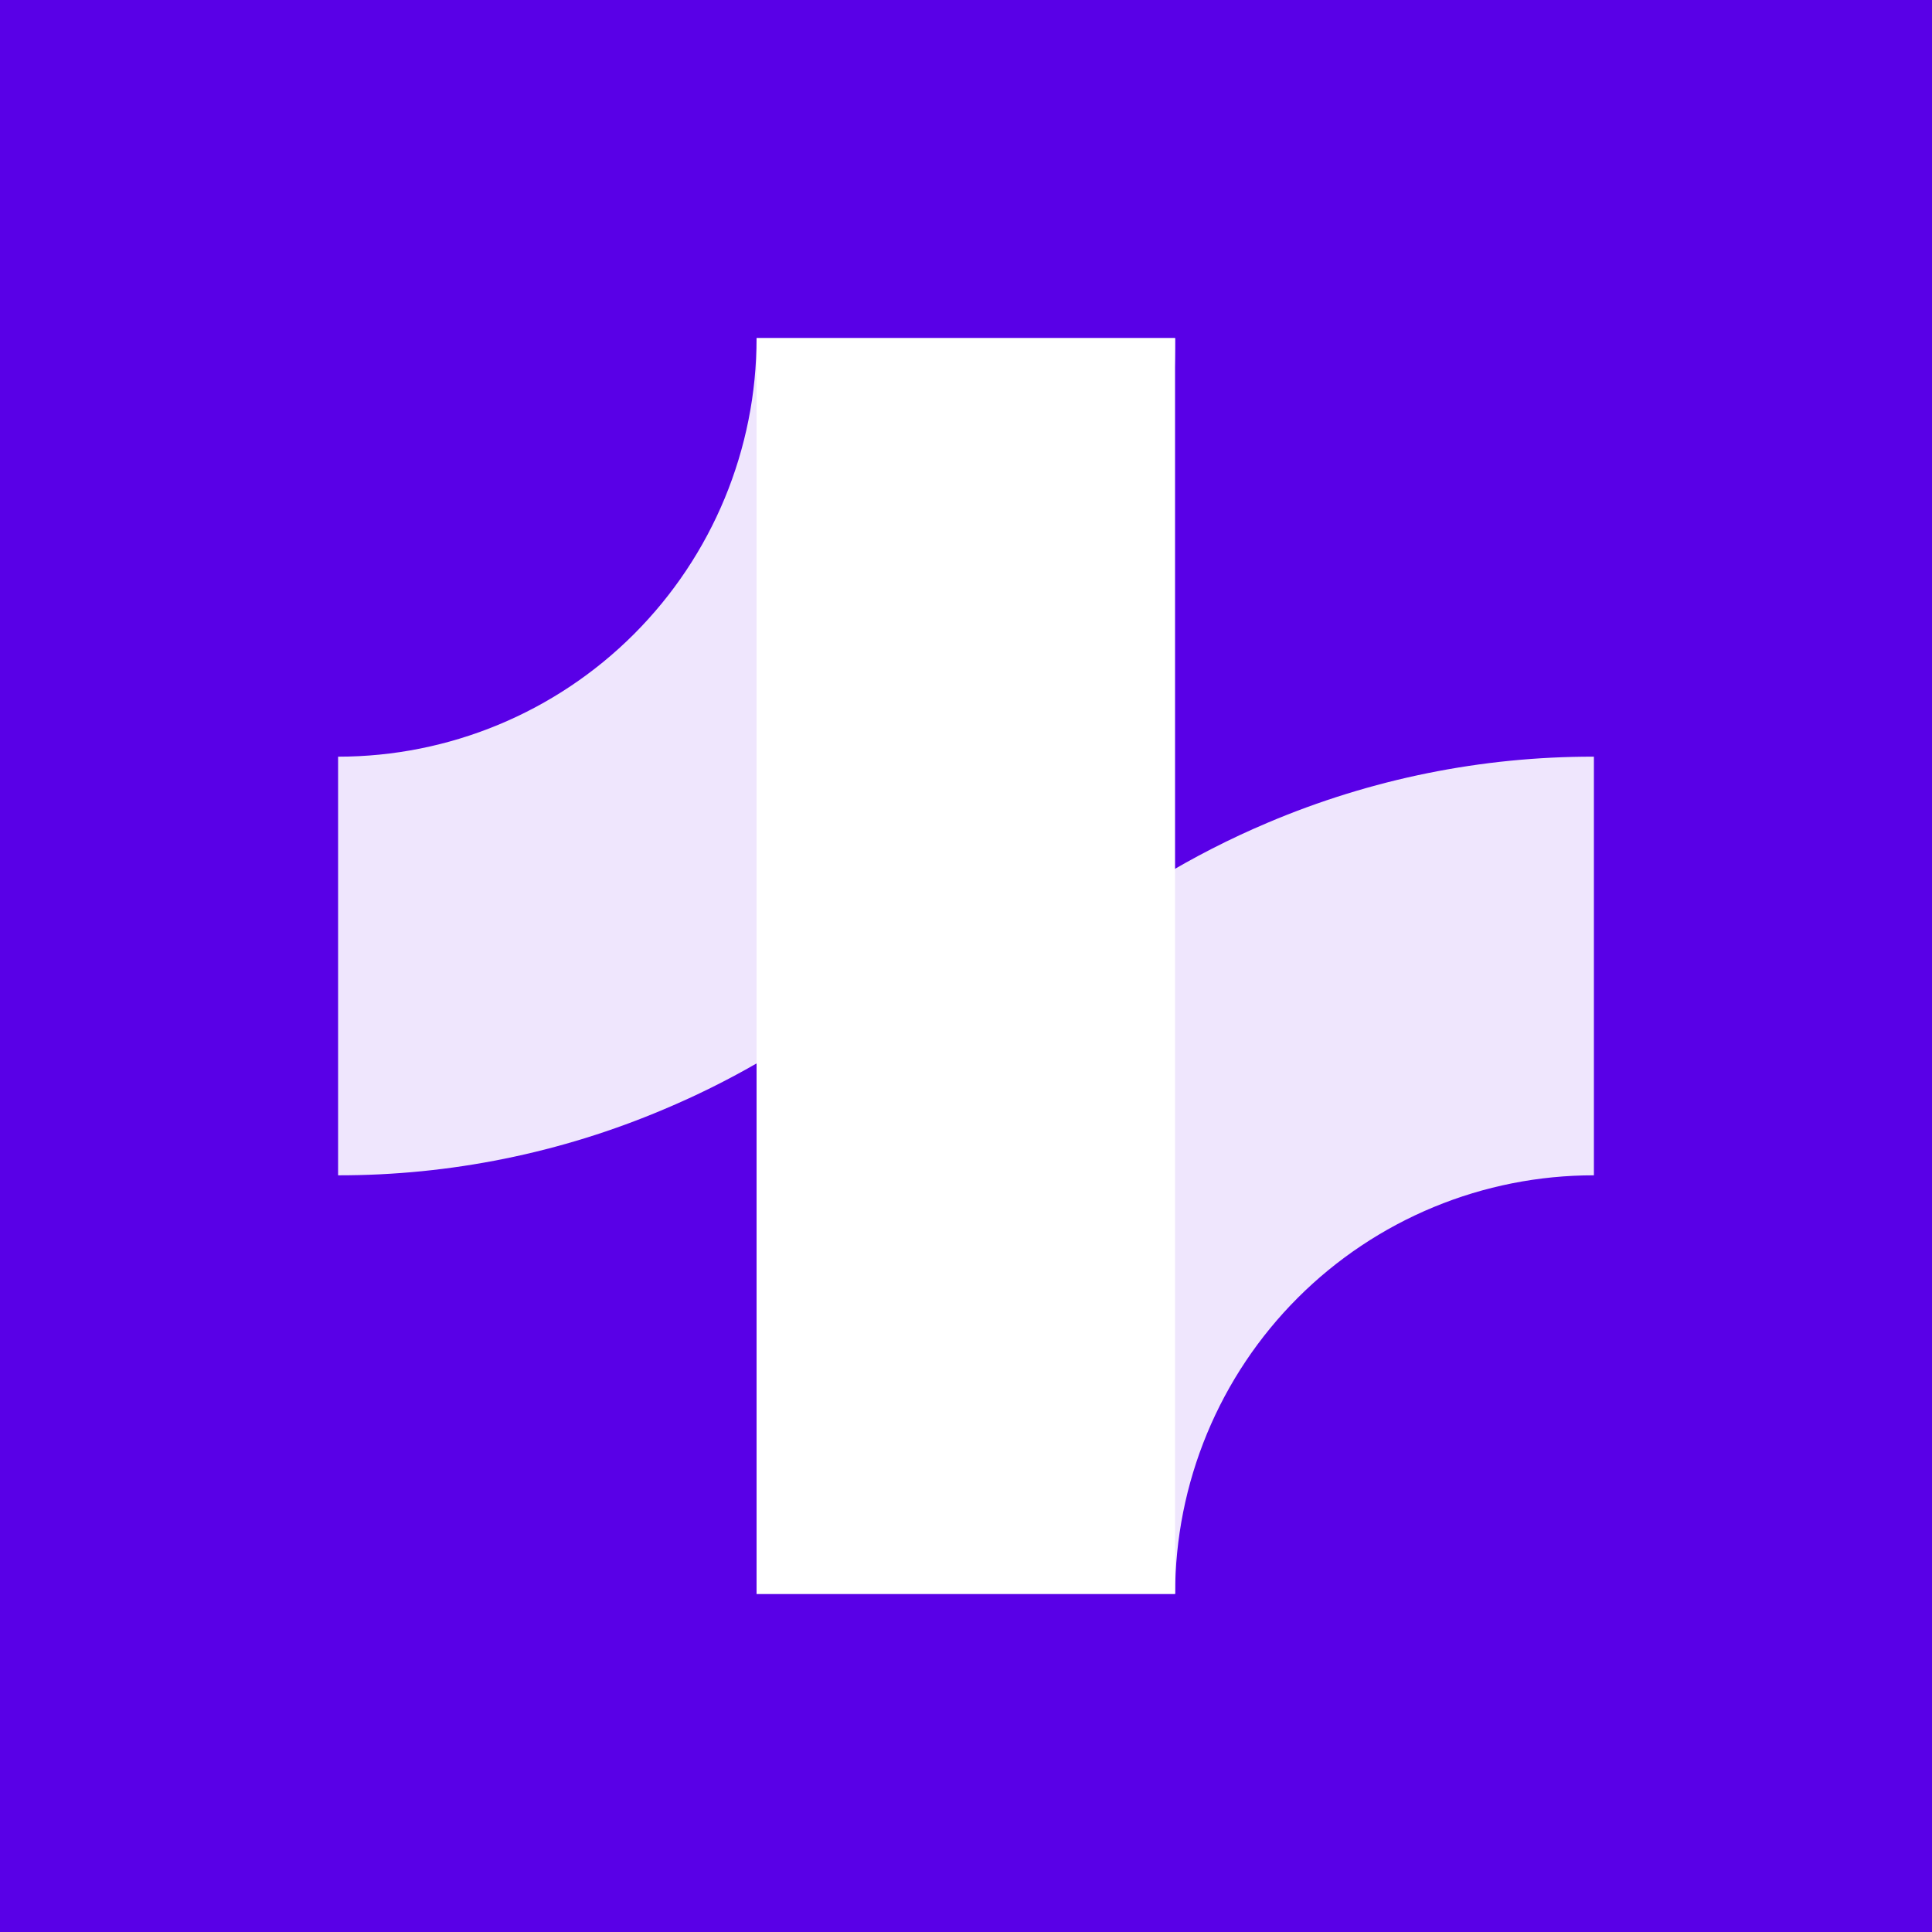
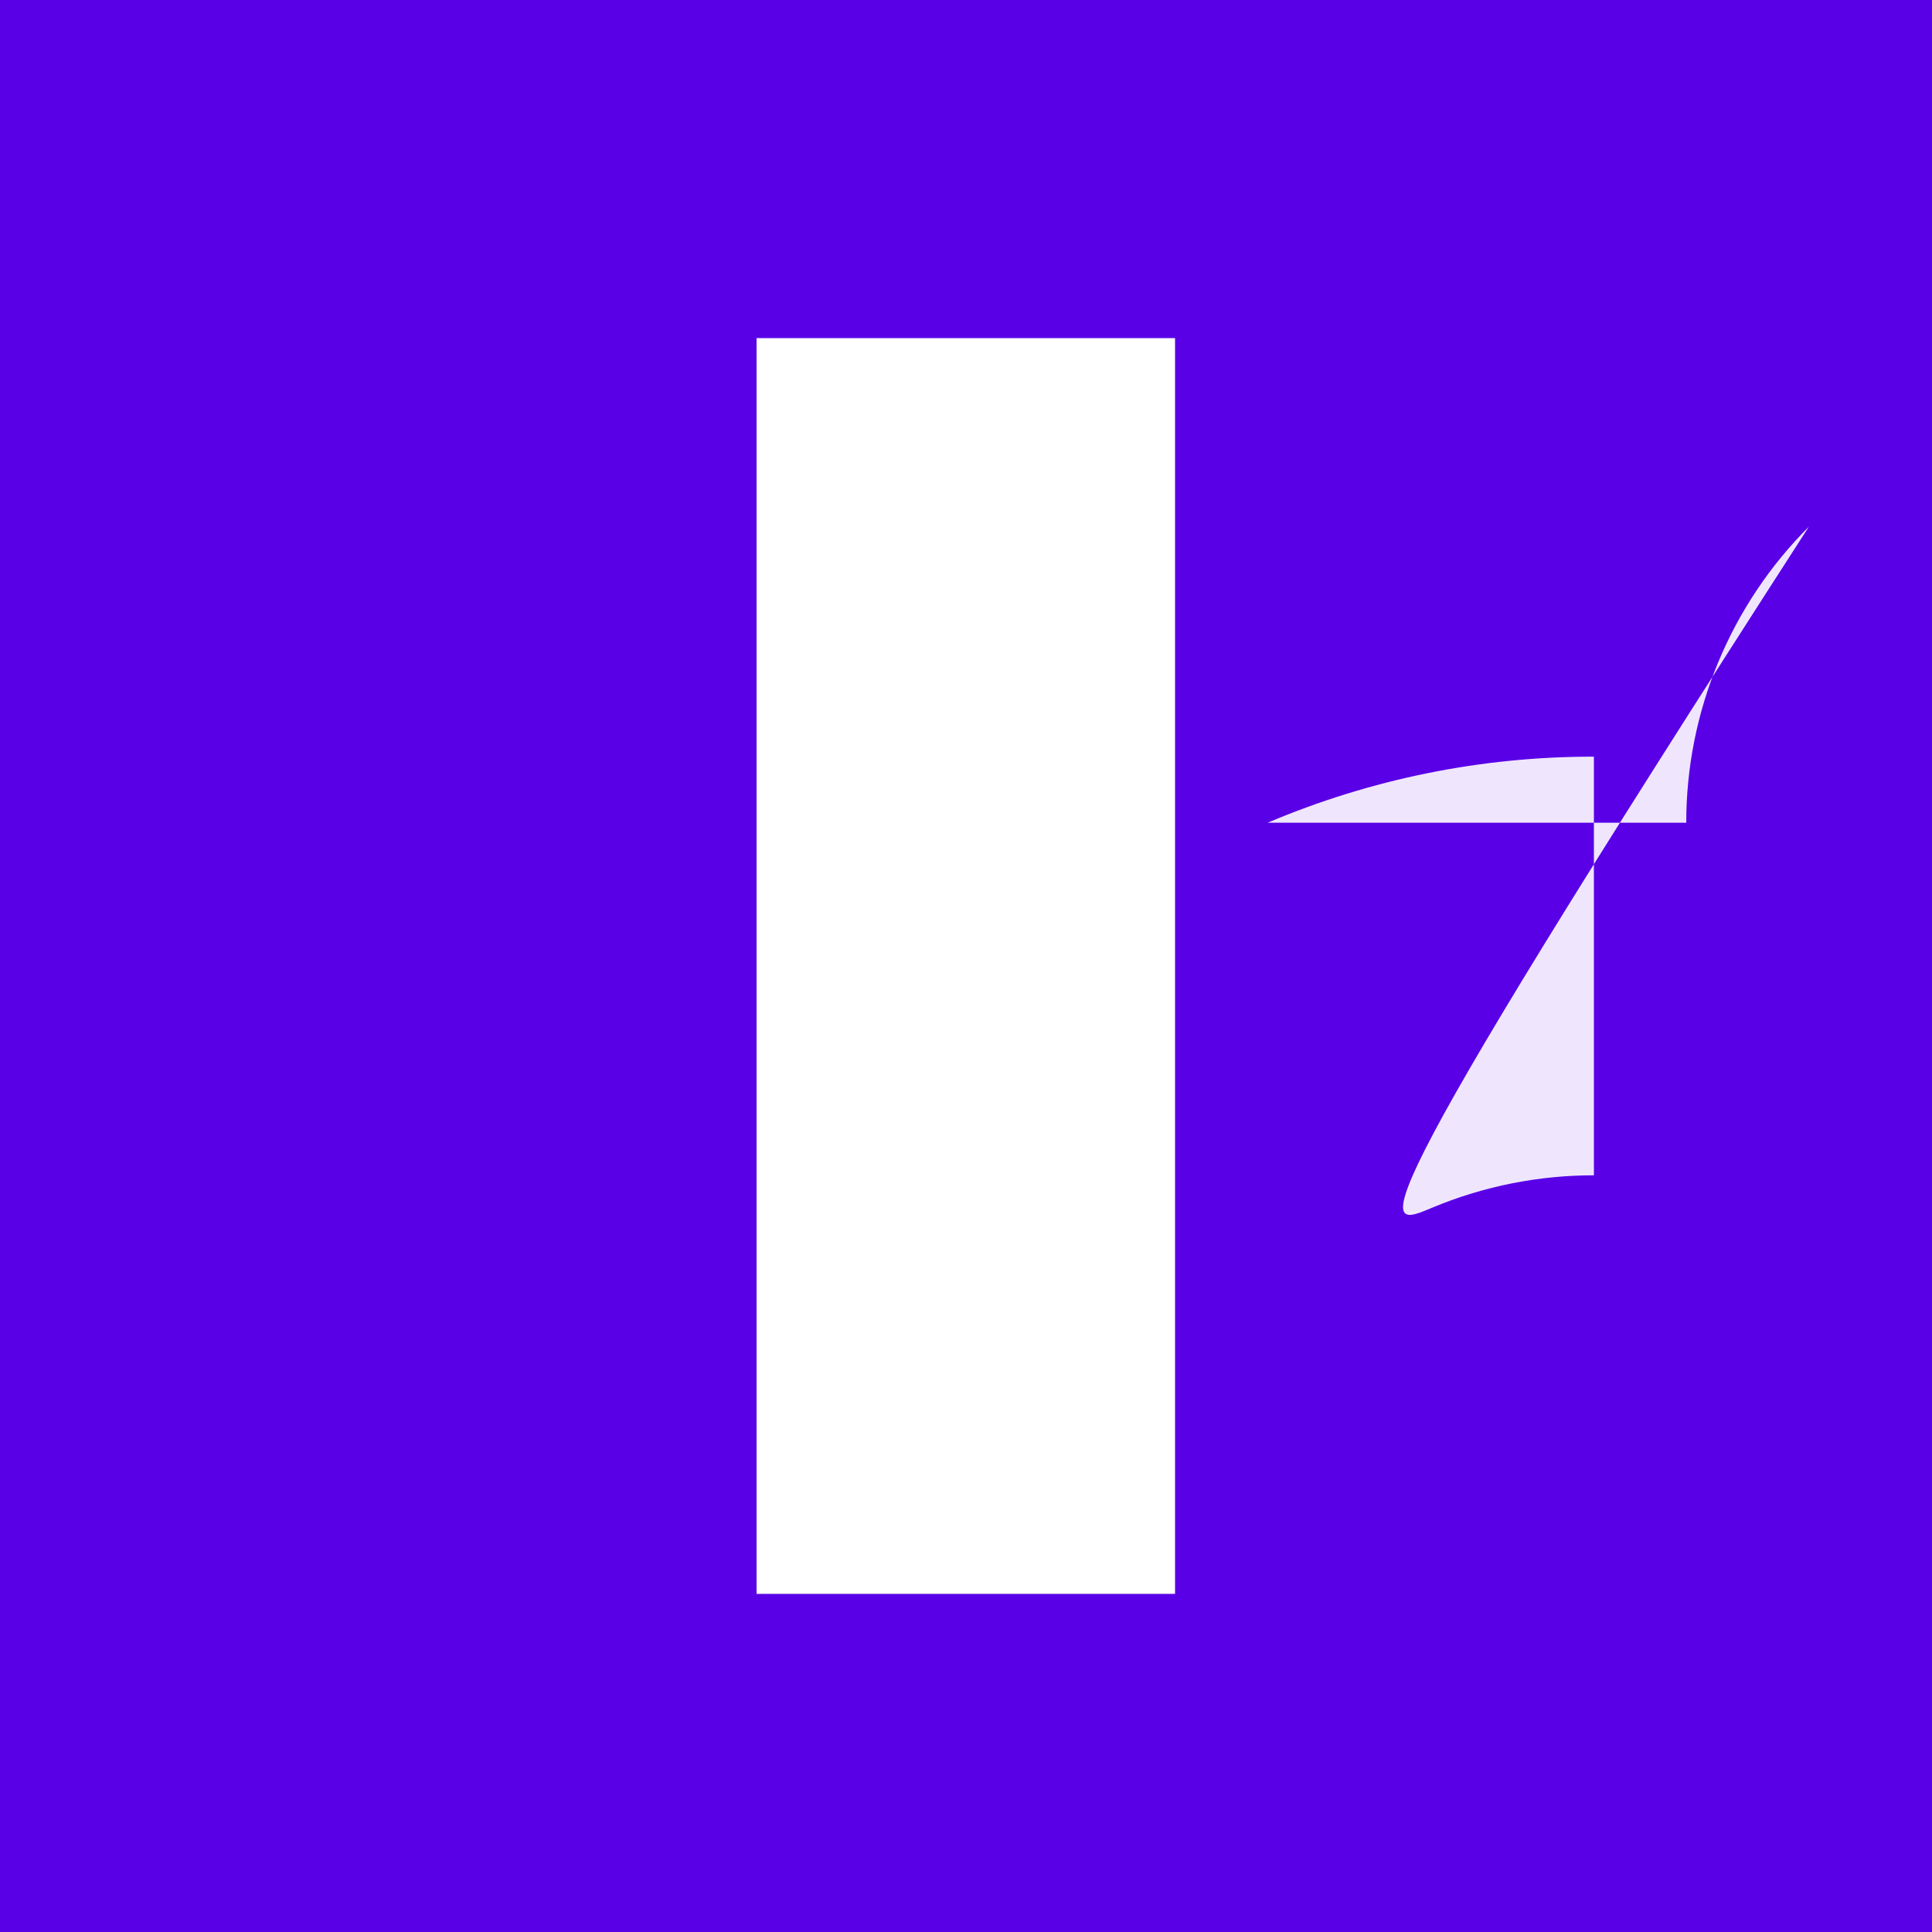
<svg xmlns="http://www.w3.org/2000/svg" width="400" height="400" viewBox="0 0 400 400" fill="none">
  <rect width="400" height="400" fill="#5900e7" />
  <path d="M243.282 70H156.641V329.999h86.641V70z" fill="#fff" />
-   <path opacity=".9" d="M156.641 70C156.641 92.984 147.513 115.027 131.264 131.279 115.016 147.532 92.979 156.662 70 156.662v86.675C93.181 243.369 116.131 238.719 137.472 229.665 144.074 226.889 150.497 223.707 156.705 220.135c13.124-7.578 25.195-16.849 35.903-27.574 15.818-15.778 28.417-34.483 37.095-55.073C238.73 116.137 243.353 93.182 243.295 70H156.641z" fill="#fff" />
-   <path opacity=".9" d="M262.464 170.332c-31.381 13.257-58.157 35.475-76.979 63.874-18.822 28.399-28.856 61.718-28.844 95.791h86.654c0-11.386 2.243-22.66 6.601-33.179 4.358-10.518 10.746-20.075 18.798-28.123C276.746 260.647 286.305 254.265 296.824 249.914 307.343 245.562 318.616 243.327 330 243.335V156.66C306.797 156.618 283.824 161.268 262.464 170.332v0z" fill="#fff" />
+   <path opacity=".9" d="M262.464 170.332h86.654c0-11.386 2.243-22.66 6.601-33.179 4.358-10.518 10.746-20.075 18.798-28.123C276.746 260.647 286.305 254.265 296.824 249.914 307.343 245.562 318.616 243.327 330 243.335V156.66C306.797 156.618 283.824 161.268 262.464 170.332v0z" fill="#fff" />
</svg>